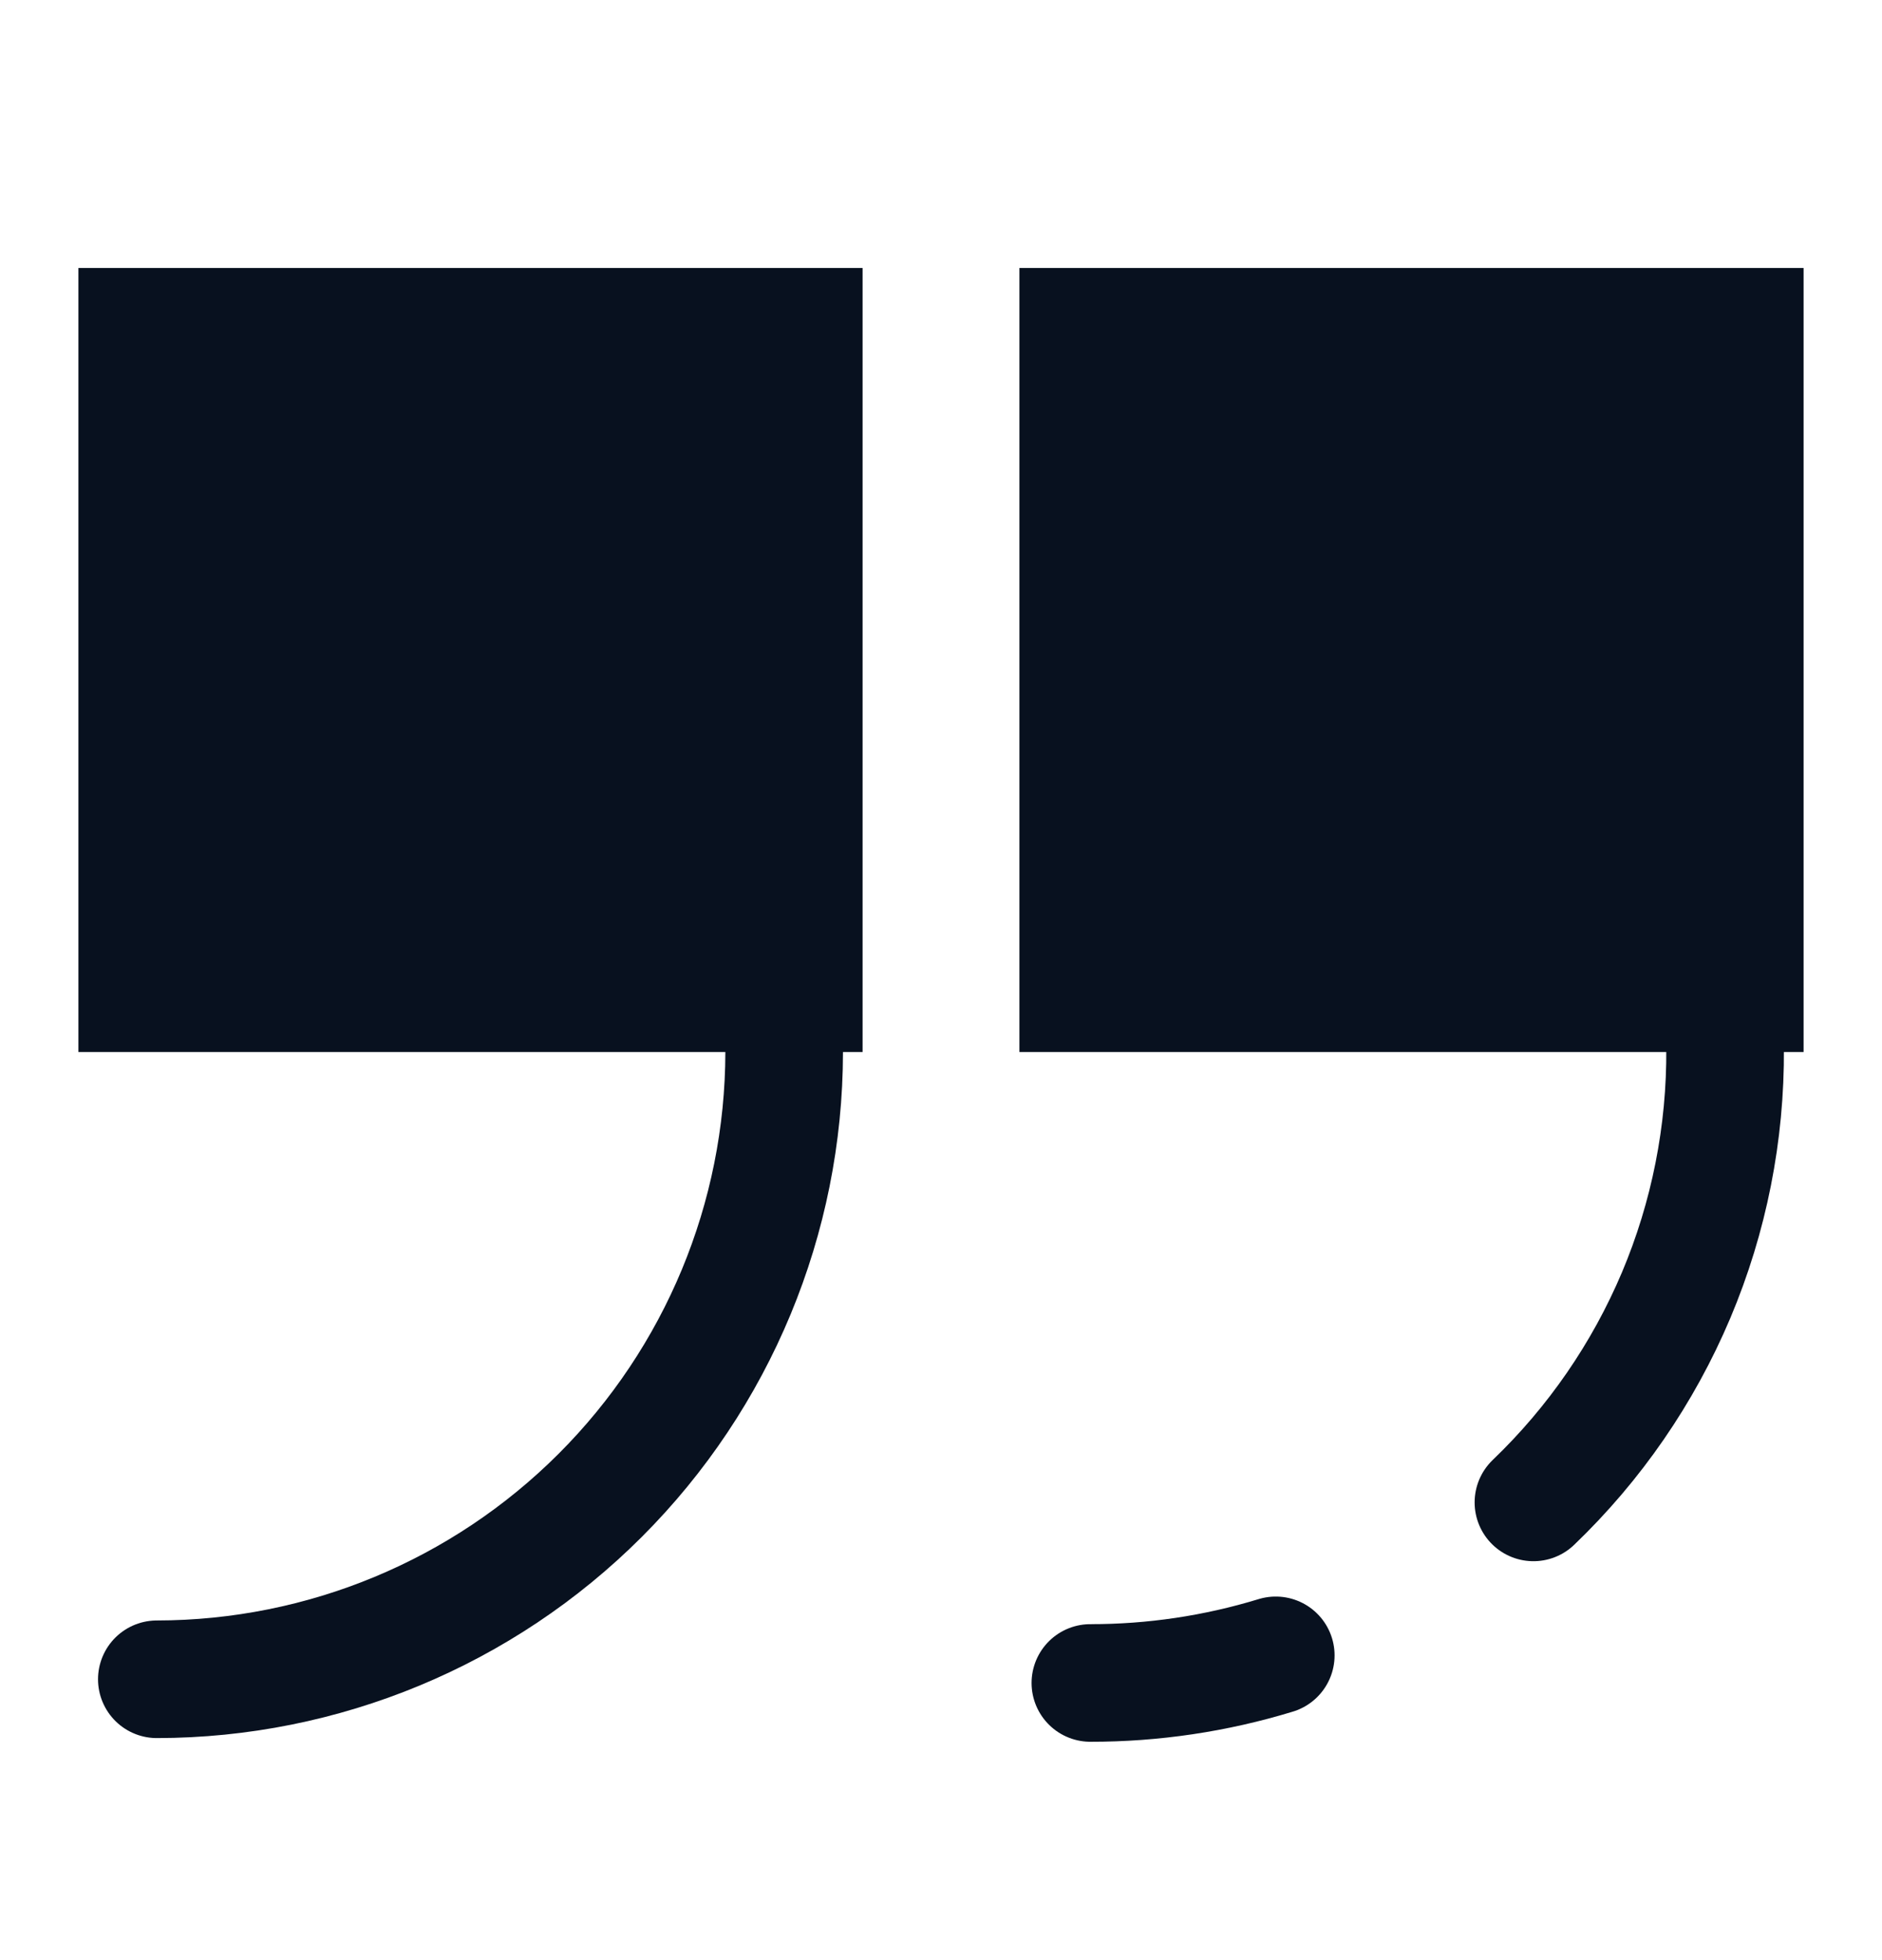
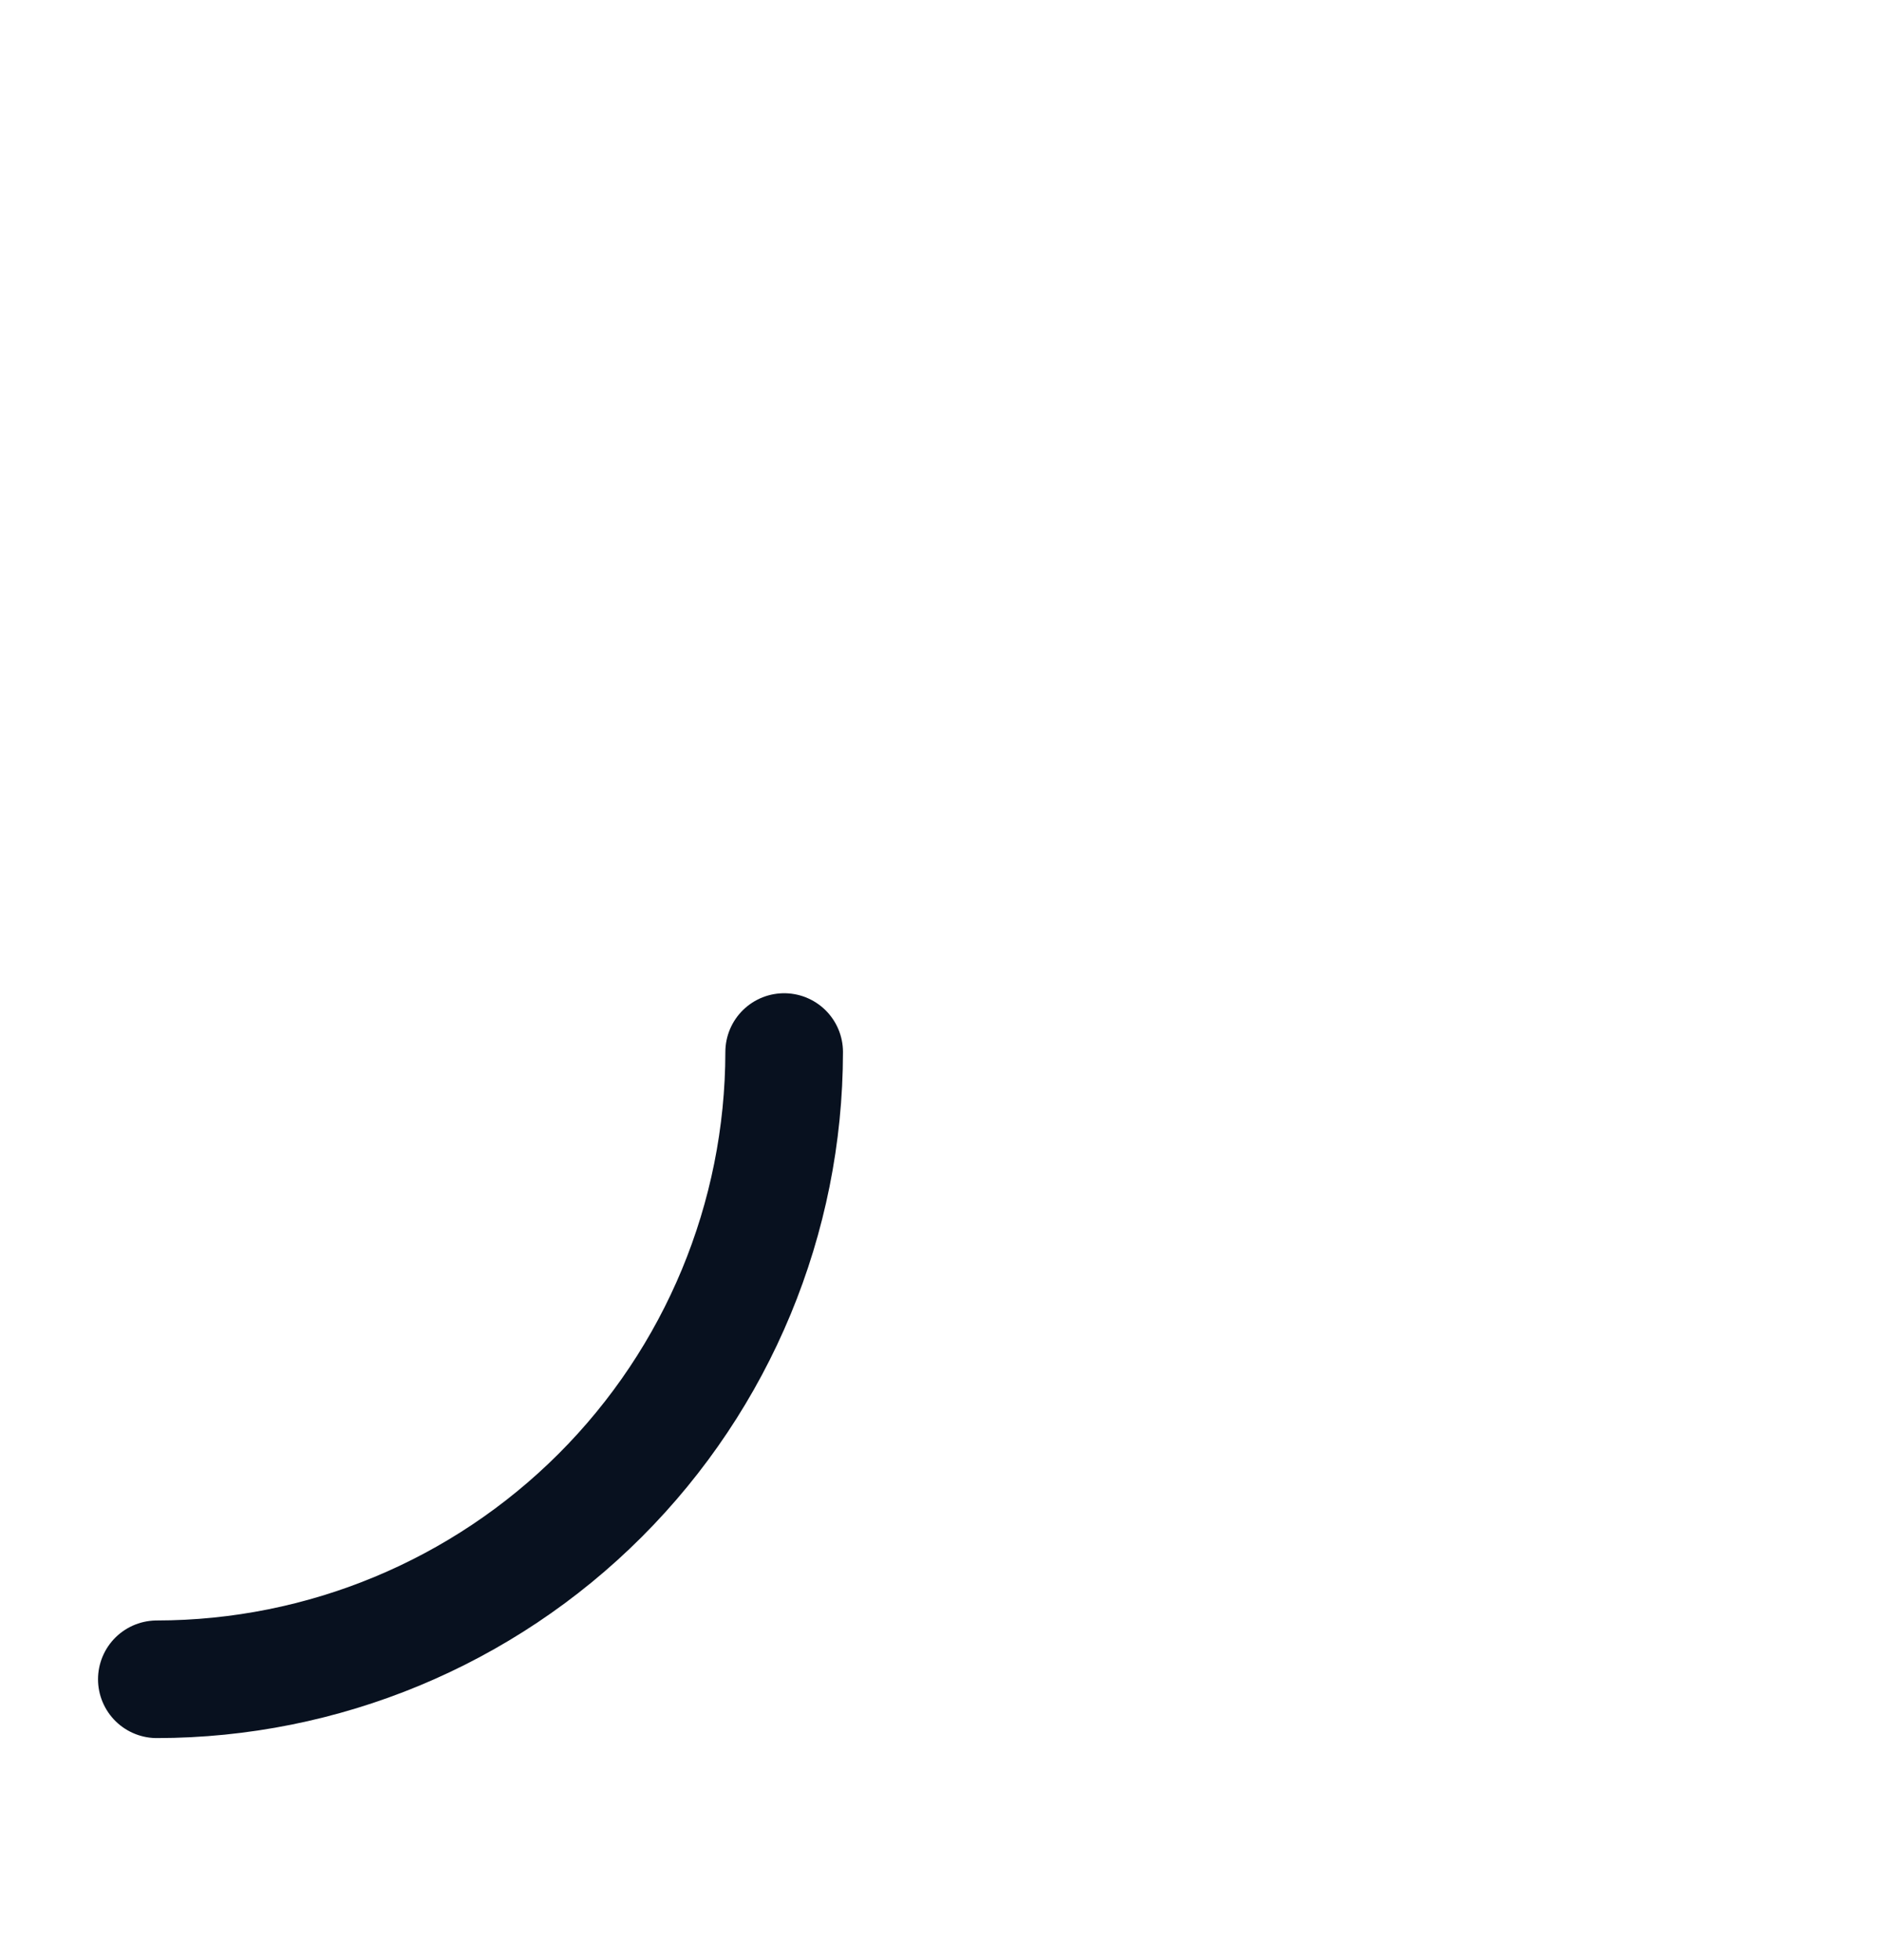
<svg xmlns="http://www.w3.org/2000/svg" width="24" height="25" viewBox="0 0 24 25" fill="none">
-   <path d="M19.555 19.162C20.335 18.414 20.954 17.515 21.375 16.519C21.795 15.523 22.007 14.452 21.999 13.371" stroke="#08111F" stroke-width="1.5" stroke-linecap="round" stroke-linejoin="round" />
-   <path d="M13.905 21.465C14.706 21.466 15.503 21.347 16.269 21.113" stroke="#08111F" stroke-width="1.5" stroke-linecap="round" stroke-linejoin="round" />
-   <path d="M23 3.418H13V13.418H23V3.418Z" fill="#08111F" />
  <path d="M2 21.418C4.121 21.416 6.154 20.572 7.654 19.072C9.154 17.572 9.998 15.539 10 13.418" stroke="#08111F" stroke-width="1.5" stroke-linecap="round" stroke-linejoin="round" />
-   <path d="M11 3.418H1V13.418H11V3.418Z" fill="#08111F" />
</svg>